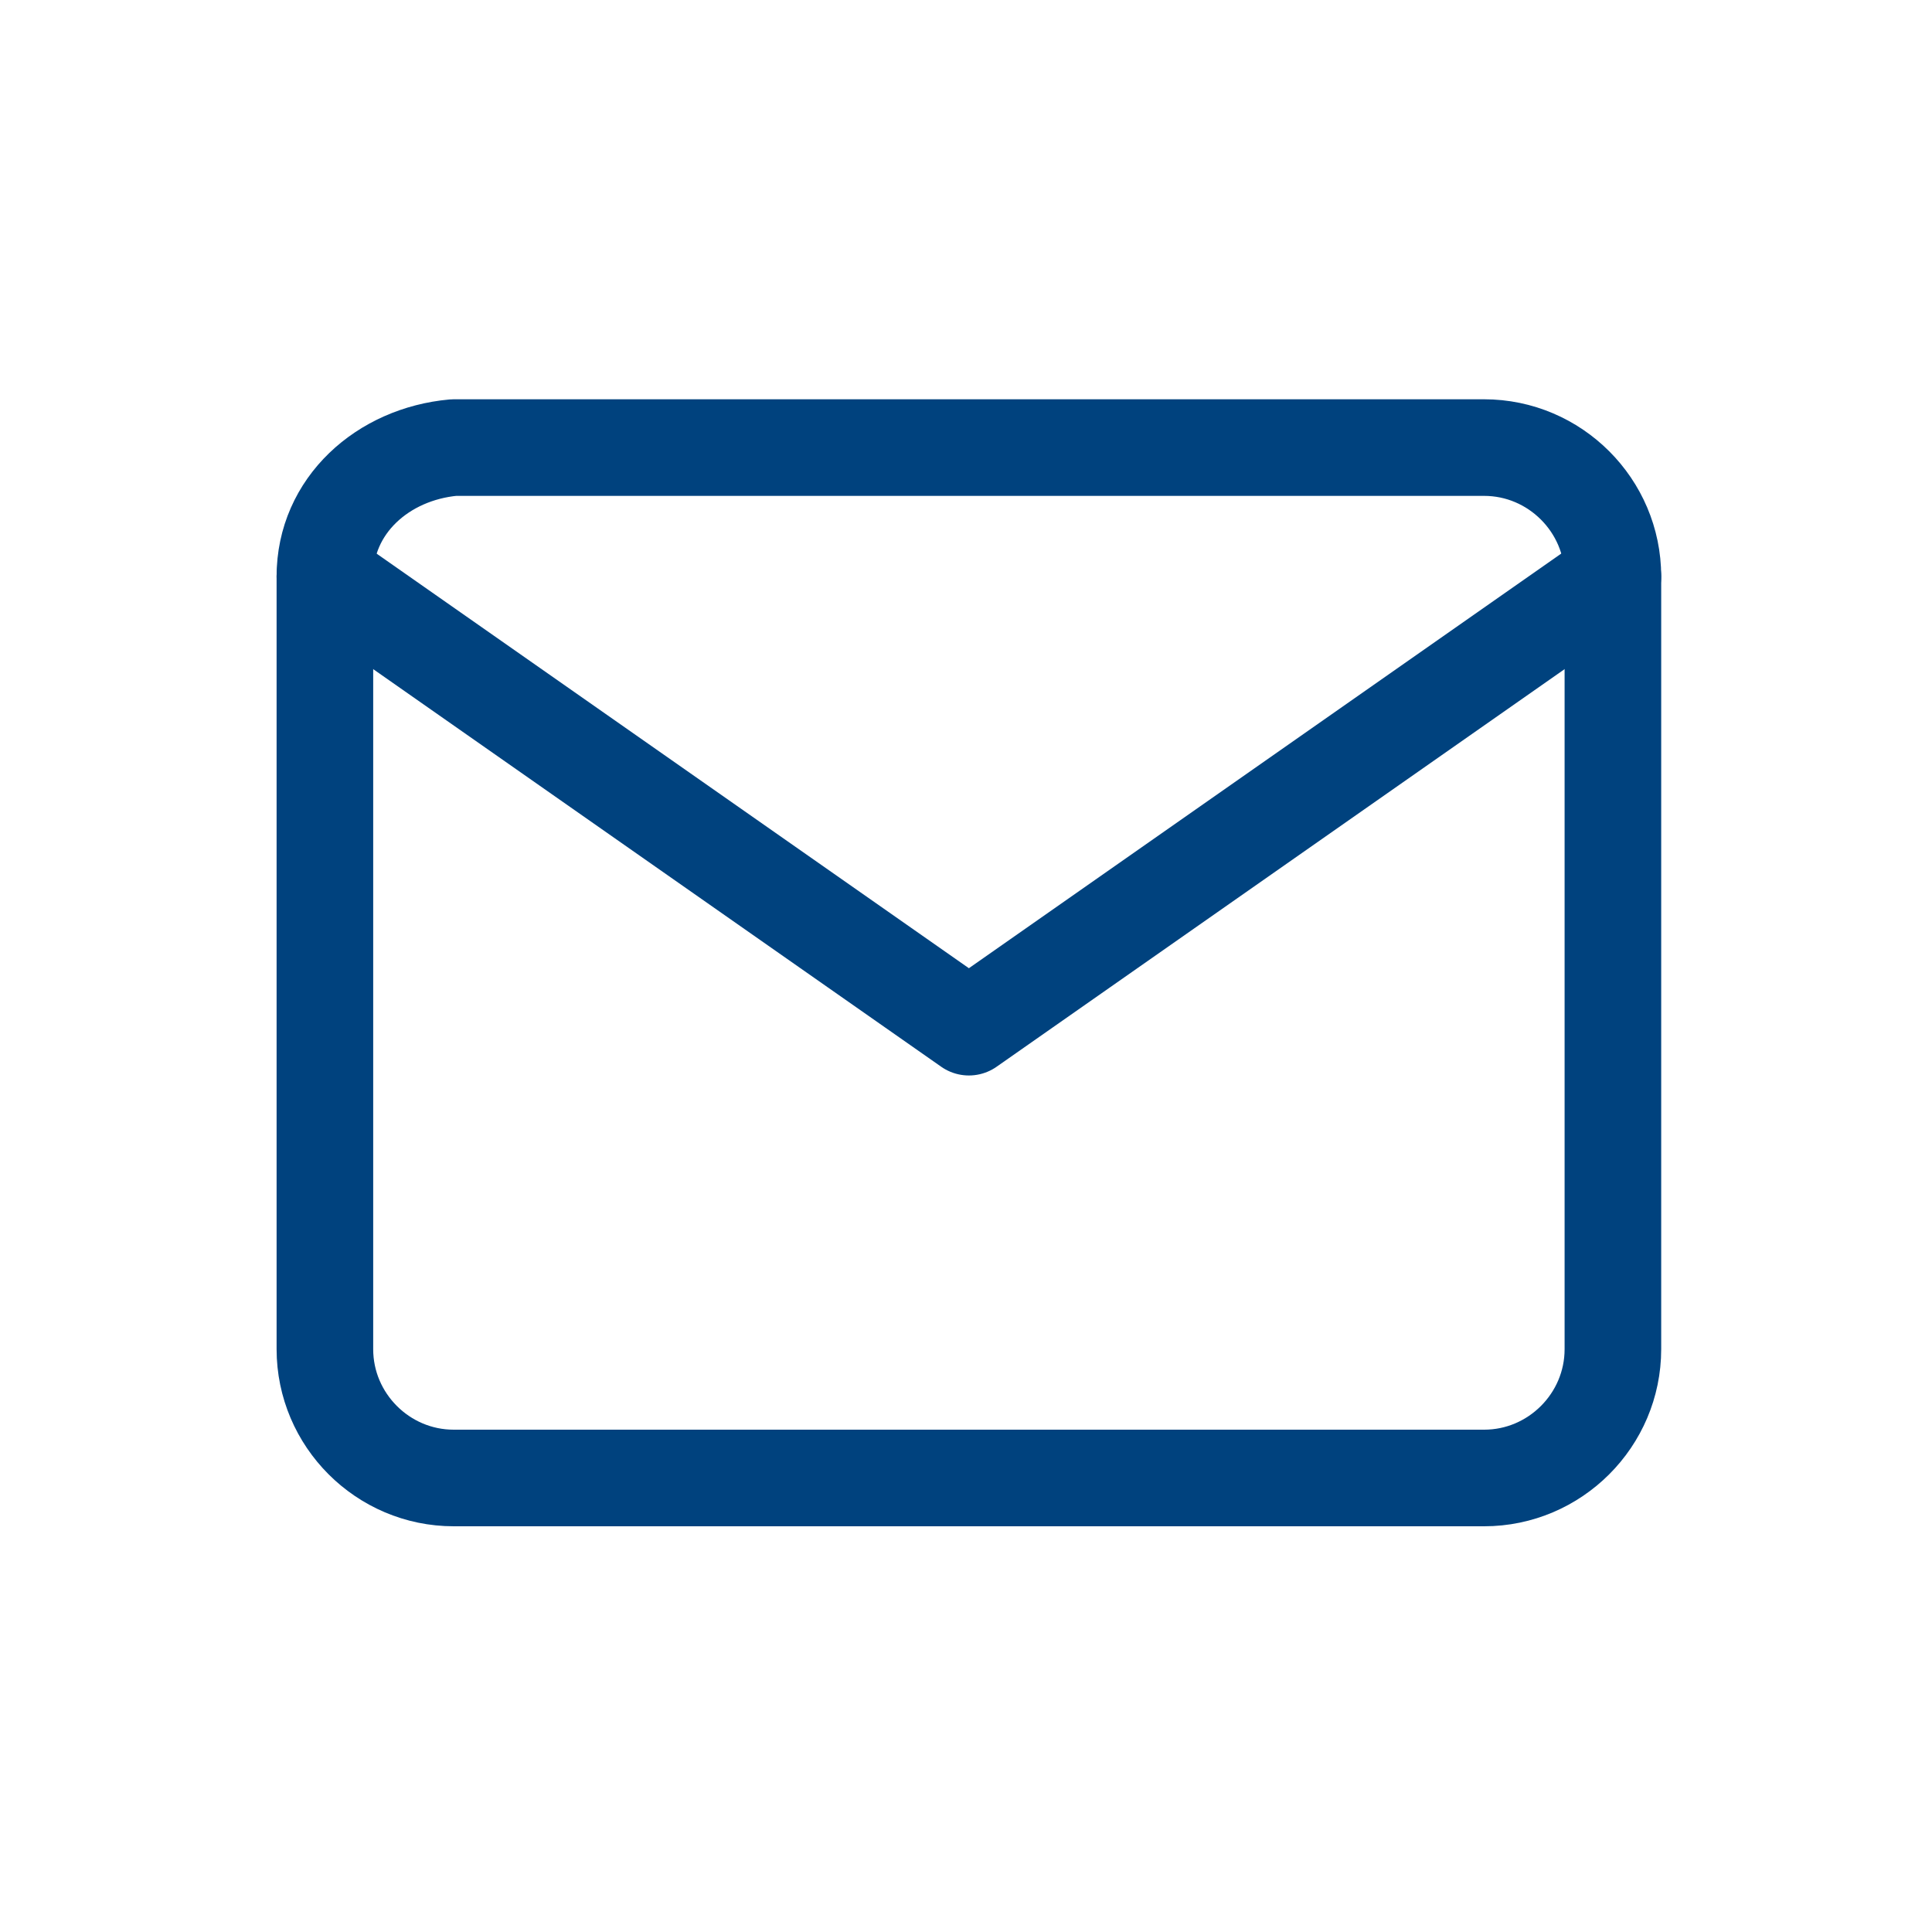
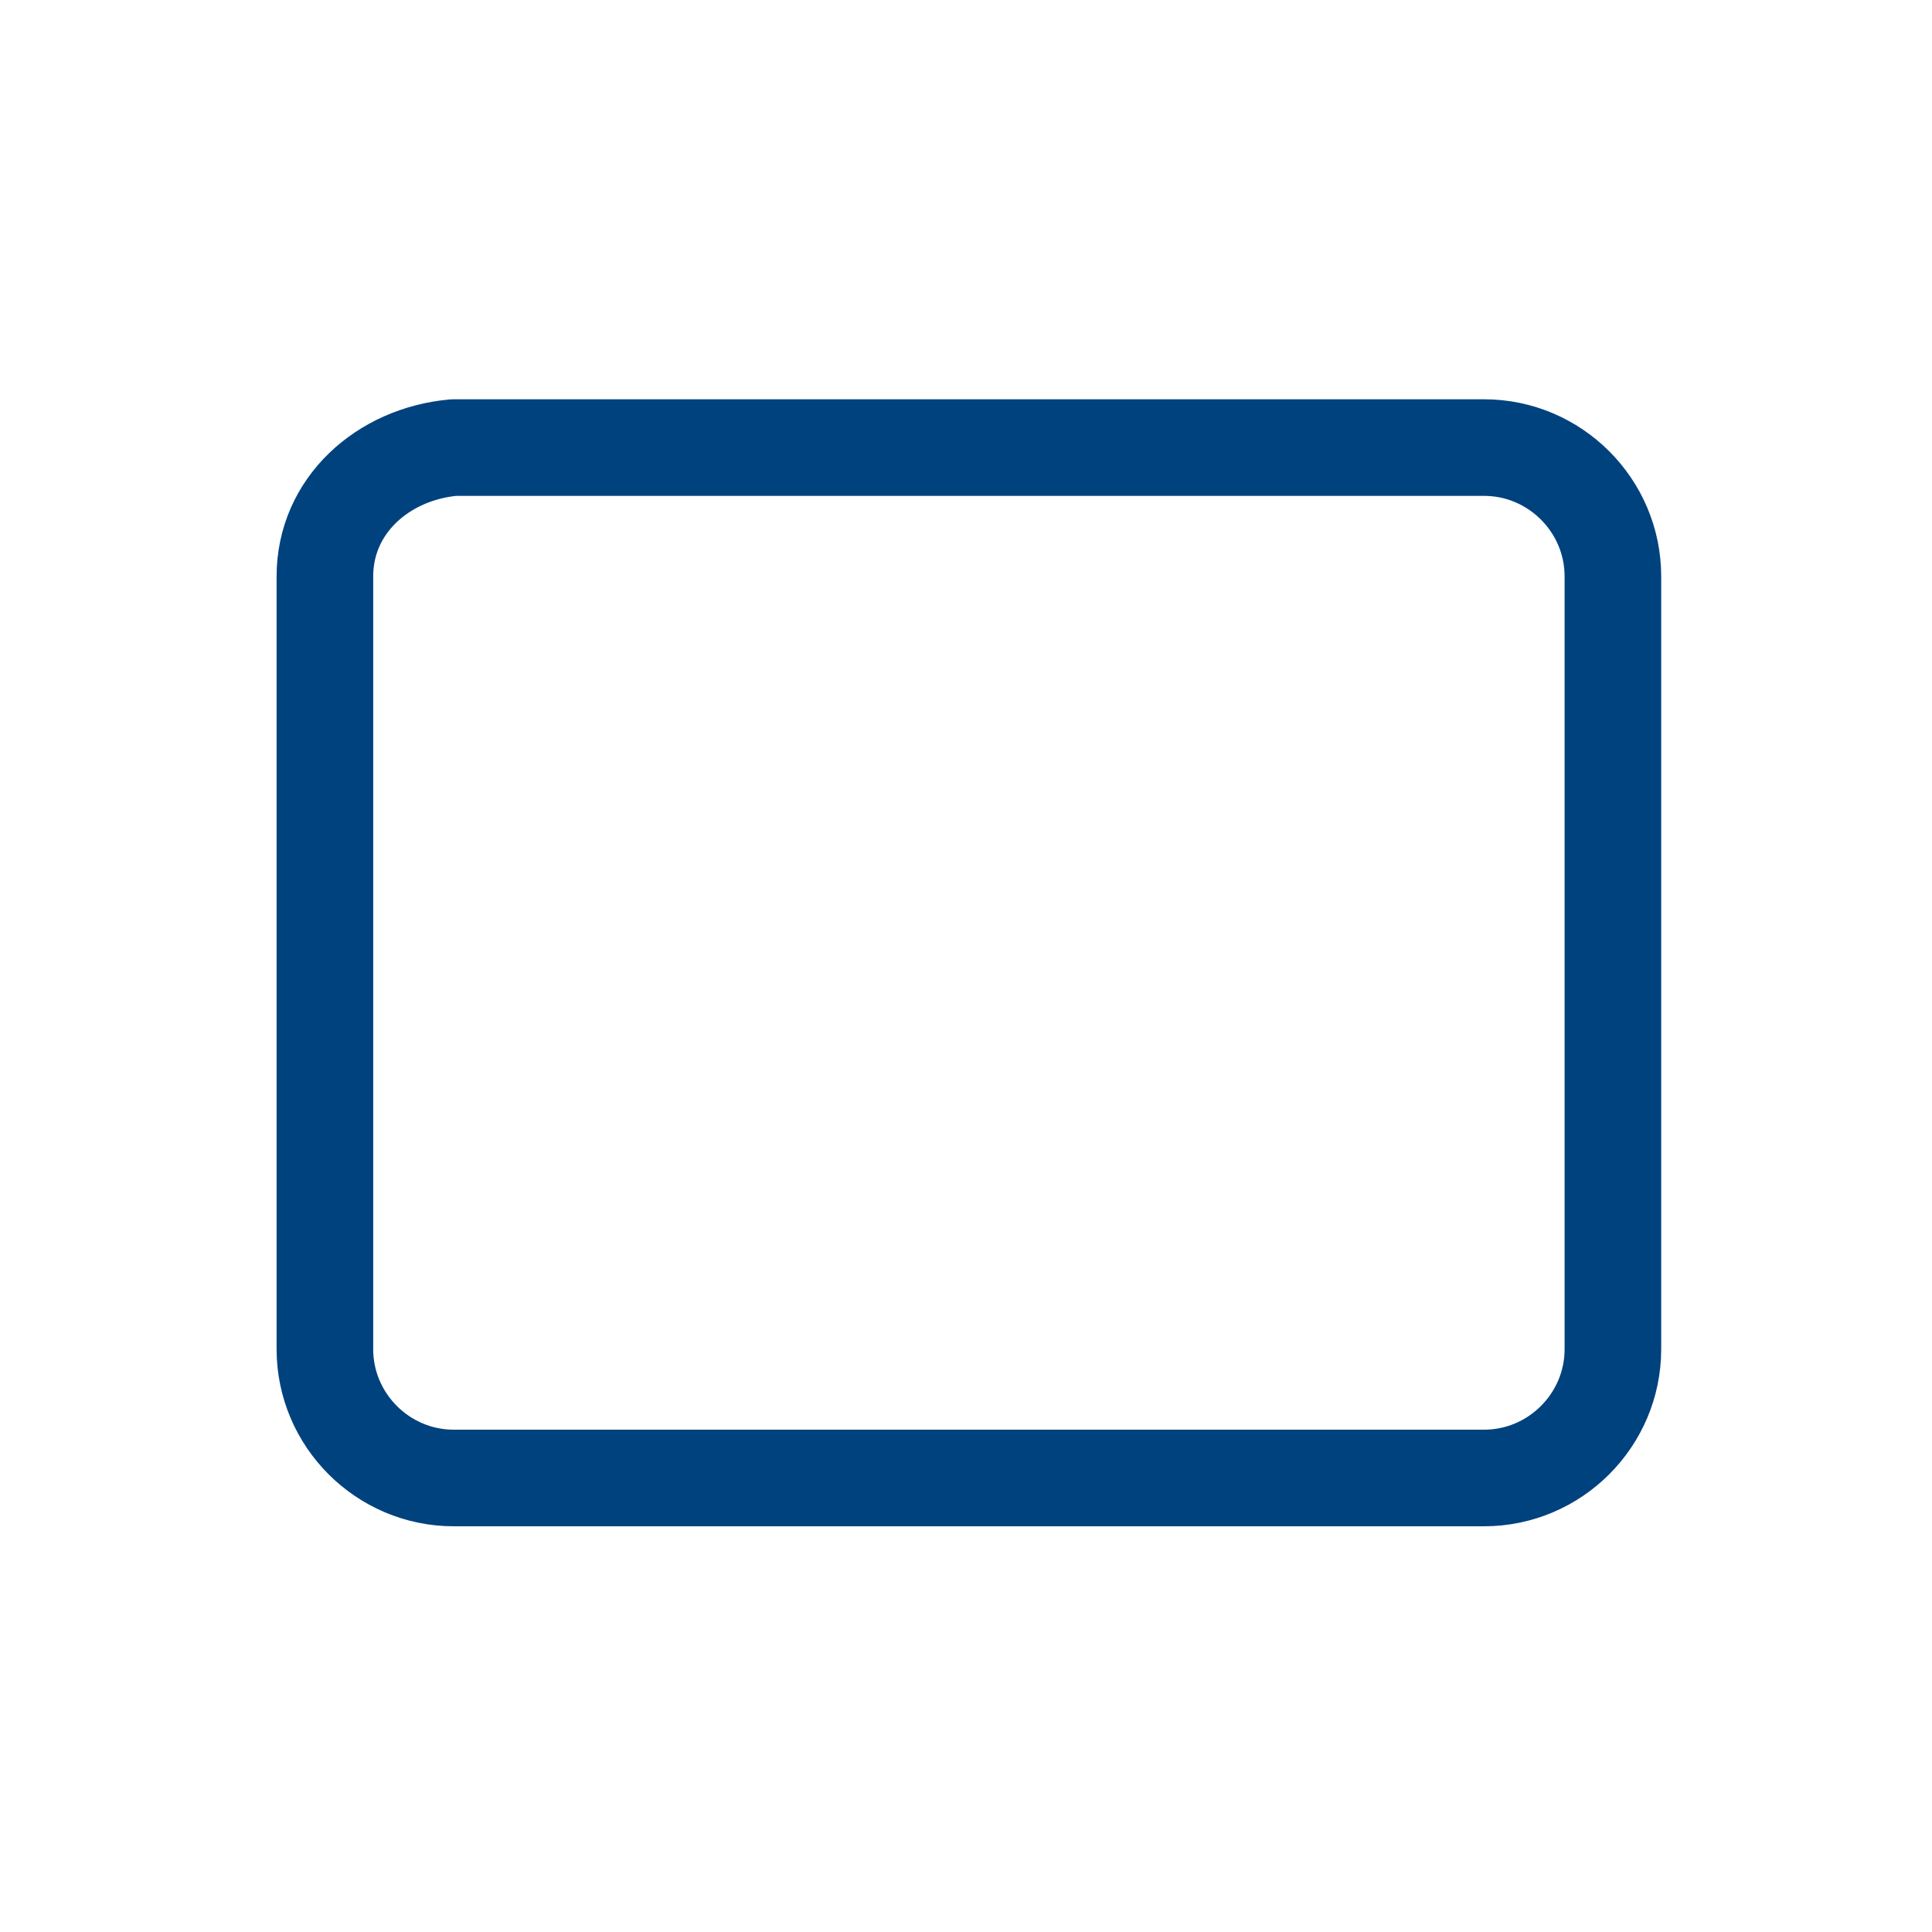
<svg xmlns="http://www.w3.org/2000/svg" version="1.1" id="Layer_1" x="0px" y="0px" viewBox="0 0 30 30" enable-background="new 0 0 30 30" xml:space="preserve">
  <g id="mail" transform="translate(-0.955 -3.25)">
    <path id="Pfad_5109" fill="none" stroke="#00427E" stroke-width="1.5" stroke-linecap="round" stroke-linejoin="round" d="M8,10.2   h16c1.1,0,2,0.9,2,2v12c0,1.1-0.9,2-2,2H8c-1.1,0-2-0.9-2-2v-12C6,11.1,6.9,10.3,8,10.2z" />
-     <path id="Pfad_5110" fill="none" stroke="#00427E" stroke-width="1.5" stroke-linecap="round" stroke-linejoin="round" d="M26,12.2   l-10,7l-10-7" />
  </g>
</svg>